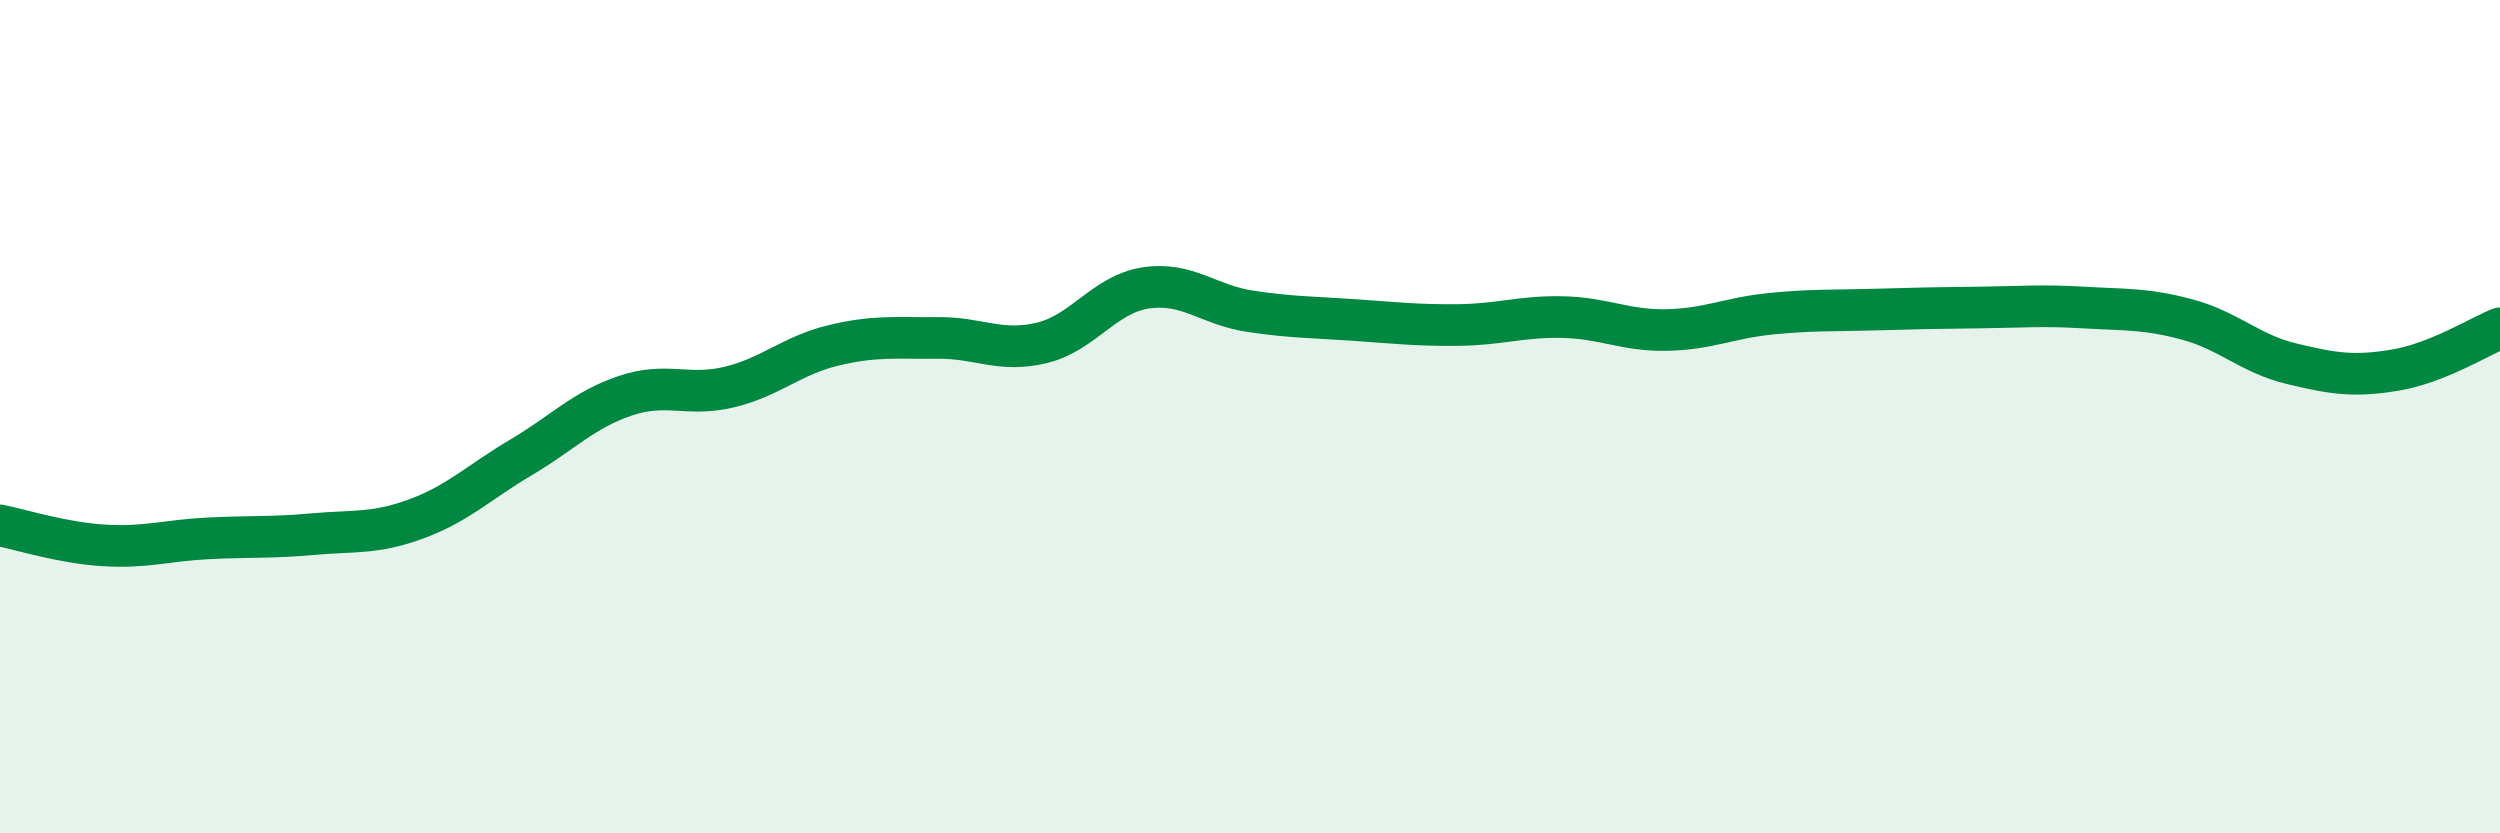
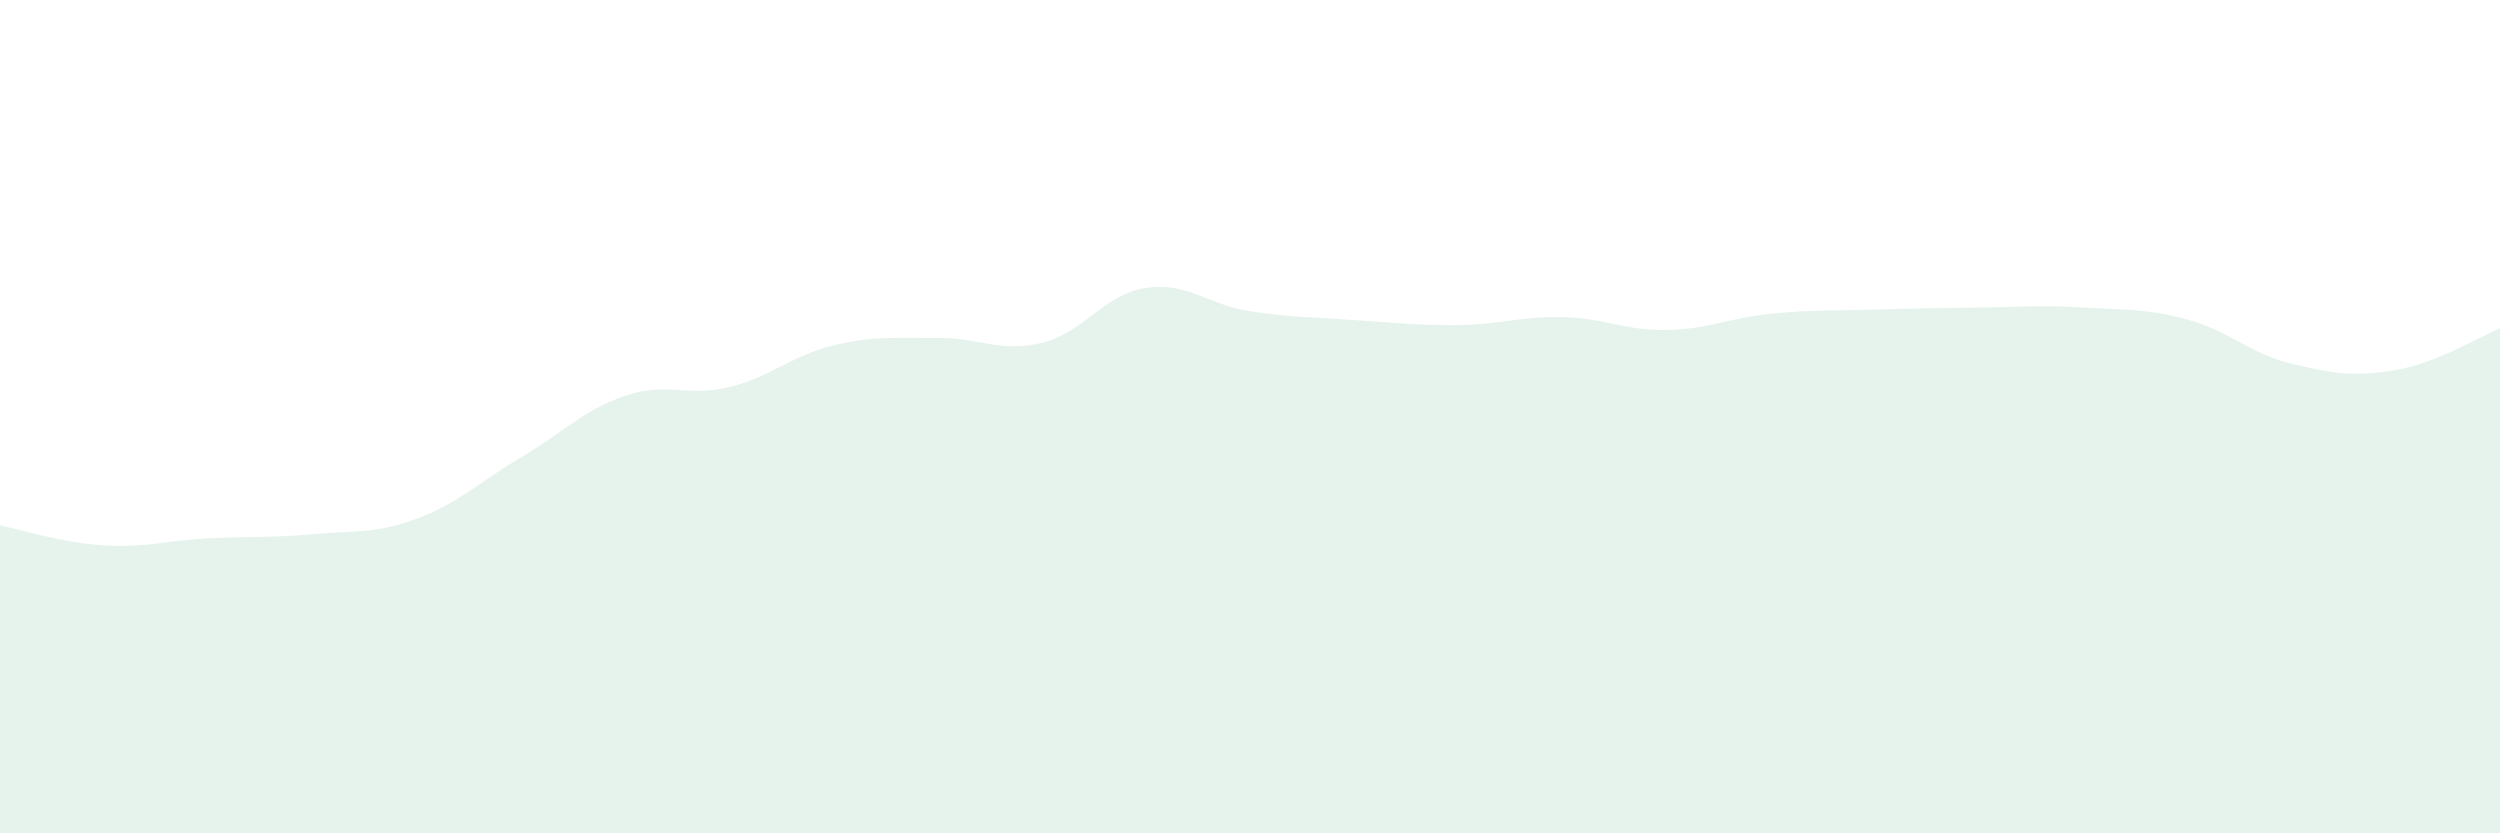
<svg xmlns="http://www.w3.org/2000/svg" width="60" height="20" viewBox="0 0 60 20">
  <path d="M 0,12.61 C 0.5,12.71 1.5,13.03 2.5,13.09 C 3.5,13.15 4,12.97 5,12.92 C 6,12.87 6.5,12.91 7.5,12.82 C 8.5,12.73 9,12.82 10,12.45 C 11,12.08 11.5,11.57 12.5,10.98 C 13.5,10.39 14,9.84 15,9.5 C 16,9.16 16.5,9.53 17.5,9.29 C 18.5,9.05 19,8.53 20,8.29 C 21,8.05 21.5,8.12 22.5,8.11 C 23.5,8.1 24,8.47 25,8.23 C 26,7.99 26.5,7.06 27.5,6.91 C 28.5,6.76 29,7.32 30,7.47 C 31,7.62 31.5,7.61 32.5,7.68 C 33.5,7.75 34,7.81 35,7.8 C 36,7.79 36.5,7.59 37.5,7.61 C 38.5,7.63 39,7.94 40,7.92 C 41,7.9 41.5,7.63 42.5,7.53 C 43.5,7.43 44,7.46 45,7.43 C 46,7.4 46.5,7.39 47.5,7.38 C 48.5,7.37 49,7.32 50,7.38 C 51,7.44 51.5,7.4 52.5,7.67 C 53.5,7.94 54,8.49 55,8.73 C 56,8.97 56.5,9.05 57.5,8.88 C 58.5,8.71 59.5,8.08 60,7.88L60 20L0 20Z" fill="#008740" opacity="0.1" stroke-linecap="round" stroke-linejoin="round" />
-   <path d="M 0,12.61 C 0.5,12.71 1.5,13.03 2.5,13.09 C 3.5,13.15 4,12.97 5,12.92 C 6,12.87 6.5,12.91 7.5,12.82 C 8.5,12.73 9,12.82 10,12.45 C 11,12.08 11.5,11.57 12.5,10.98 C 13.5,10.39 14,9.84 15,9.5 C 16,9.16 16.5,9.53 17.5,9.29 C 18.5,9.05 19,8.53 20,8.29 C 21,8.05 21.5,8.12 22.5,8.11 C 23.5,8.1 24,8.47 25,8.23 C 26,7.99 26.5,7.06 27.5,6.91 C 28.5,6.76 29,7.32 30,7.47 C 31,7.62 31.5,7.61 32.5,7.68 C 33.5,7.75 34,7.81 35,7.8 C 36,7.79 36.5,7.59 37.5,7.61 C 38.5,7.63 39,7.94 40,7.92 C 41,7.9 41.5,7.63 42.5,7.53 C 43.5,7.43 44,7.46 45,7.43 C 46,7.4 46.5,7.39 47.5,7.38 C 48.5,7.37 49,7.32 50,7.38 C 51,7.44 51.5,7.4 52.5,7.67 C 53.5,7.94 54,8.49 55,8.73 C 56,8.97 56.5,9.05 57.5,8.88 C 58.5,8.71 59.5,8.08 60,7.88" stroke="#008740" stroke-width="1" fill="none" stroke-linecap="round" stroke-linejoin="round" />
</svg>